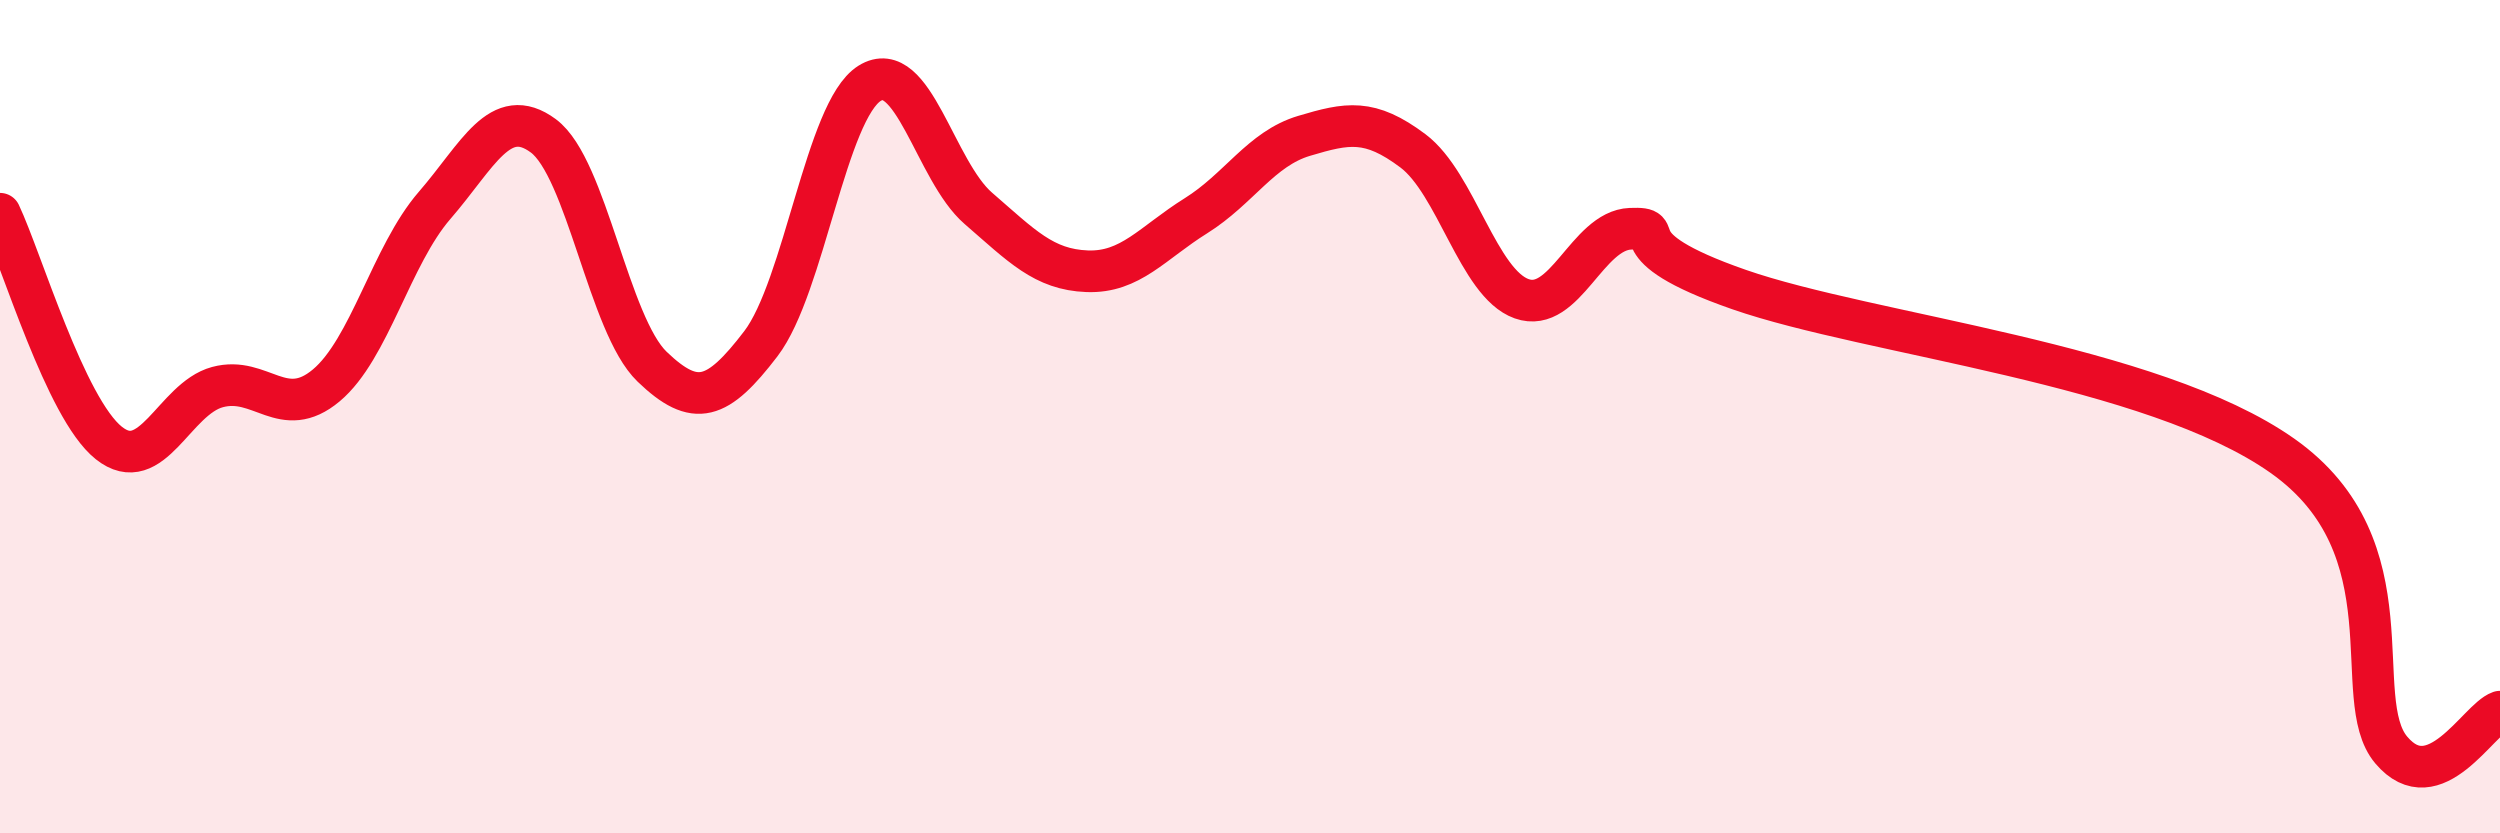
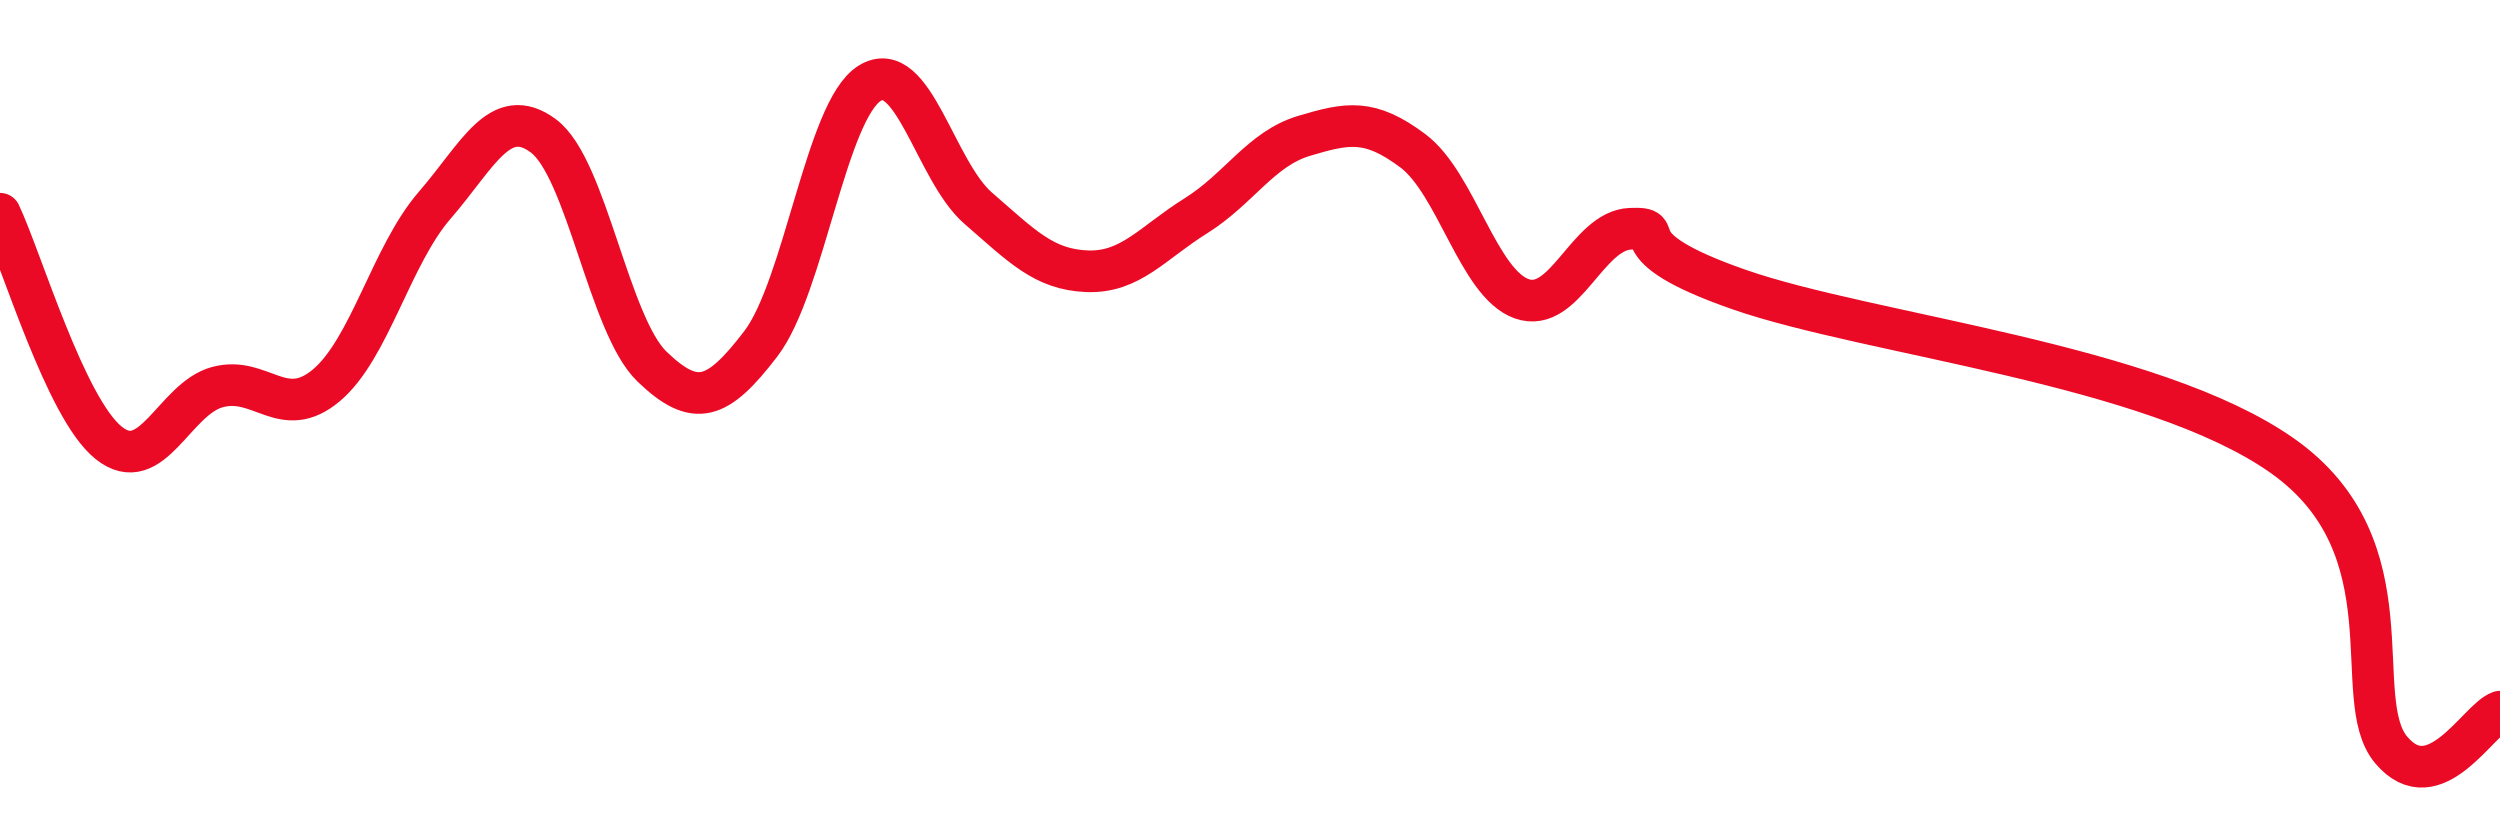
<svg xmlns="http://www.w3.org/2000/svg" width="60" height="20" viewBox="0 0 60 20">
-   <path d="M 0,5.13 C 0.52,6.23 1.57,9.8 2.61,10.63 C 3.65,11.46 4.18,9.57 5.22,9.29 C 6.26,9.01 6.79,10.12 7.83,9.25 C 8.87,8.38 9.39,6.13 10.43,4.93 C 11.47,3.73 12,2.49 13.04,3.26 C 14.08,4.03 14.61,7.8 15.65,8.8 C 16.69,9.8 17.22,9.61 18.26,8.25 C 19.3,6.89 19.83,2.65 20.87,2 C 21.91,1.35 22.44,4.1 23.48,5 C 24.52,5.9 25.05,6.47 26.09,6.51 C 27.13,6.55 27.66,5.83 28.7,5.18 C 29.74,4.53 30.26,3.57 31.3,3.26 C 32.34,2.95 32.87,2.84 33.91,3.62 C 34.95,4.4 35.48,6.8 36.52,7.17 C 37.56,7.54 38.09,5.53 39.13,5.49 C 40.17,5.45 38.61,5.86 41.74,6.95 C 44.87,8.04 51.65,8.73 54.78,10.94 C 57.91,13.15 56.35,16.77 57.39,18 C 58.43,19.23 59.48,17.26 60,17.08L60 20L0 20Z" fill="#EB0A25" opacity="0.1" stroke-linecap="round" stroke-linejoin="round" />
  <path d="M 0,5.13 C 0.52,6.23 1.57,9.8 2.61,10.63 C 3.65,11.46 4.18,9.57 5.22,9.29 C 6.26,9.01 6.79,10.12 7.83,9.25 C 8.87,8.38 9.39,6.13 10.43,4.93 C 11.47,3.73 12,2.49 13.04,3.26 C 14.08,4.03 14.61,7.8 15.65,8.8 C 16.69,9.8 17.22,9.61 18.26,8.25 C 19.3,6.89 19.83,2.65 20.87,2 C 21.91,1.35 22.44,4.1 23.48,5 C 24.52,5.9 25.05,6.47 26.09,6.51 C 27.13,6.55 27.66,5.83 28.7,5.18 C 29.74,4.53 30.26,3.57 31.3,3.26 C 32.34,2.95 32.87,2.84 33.91,3.62 C 34.95,4.4 35.48,6.8 36.52,7.17 C 37.56,7.54 38.09,5.53 39.13,5.49 C 40.17,5.45 38.61,5.86 41.74,6.95 C 44.87,8.04 51.65,8.73 54.78,10.94 C 57.91,13.15 56.35,16.77 57.39,18 C 58.43,19.23 59.48,17.26 60,17.08" stroke="#EB0A25" stroke-width="1" fill="none" stroke-linecap="round" stroke-linejoin="round" />
</svg>